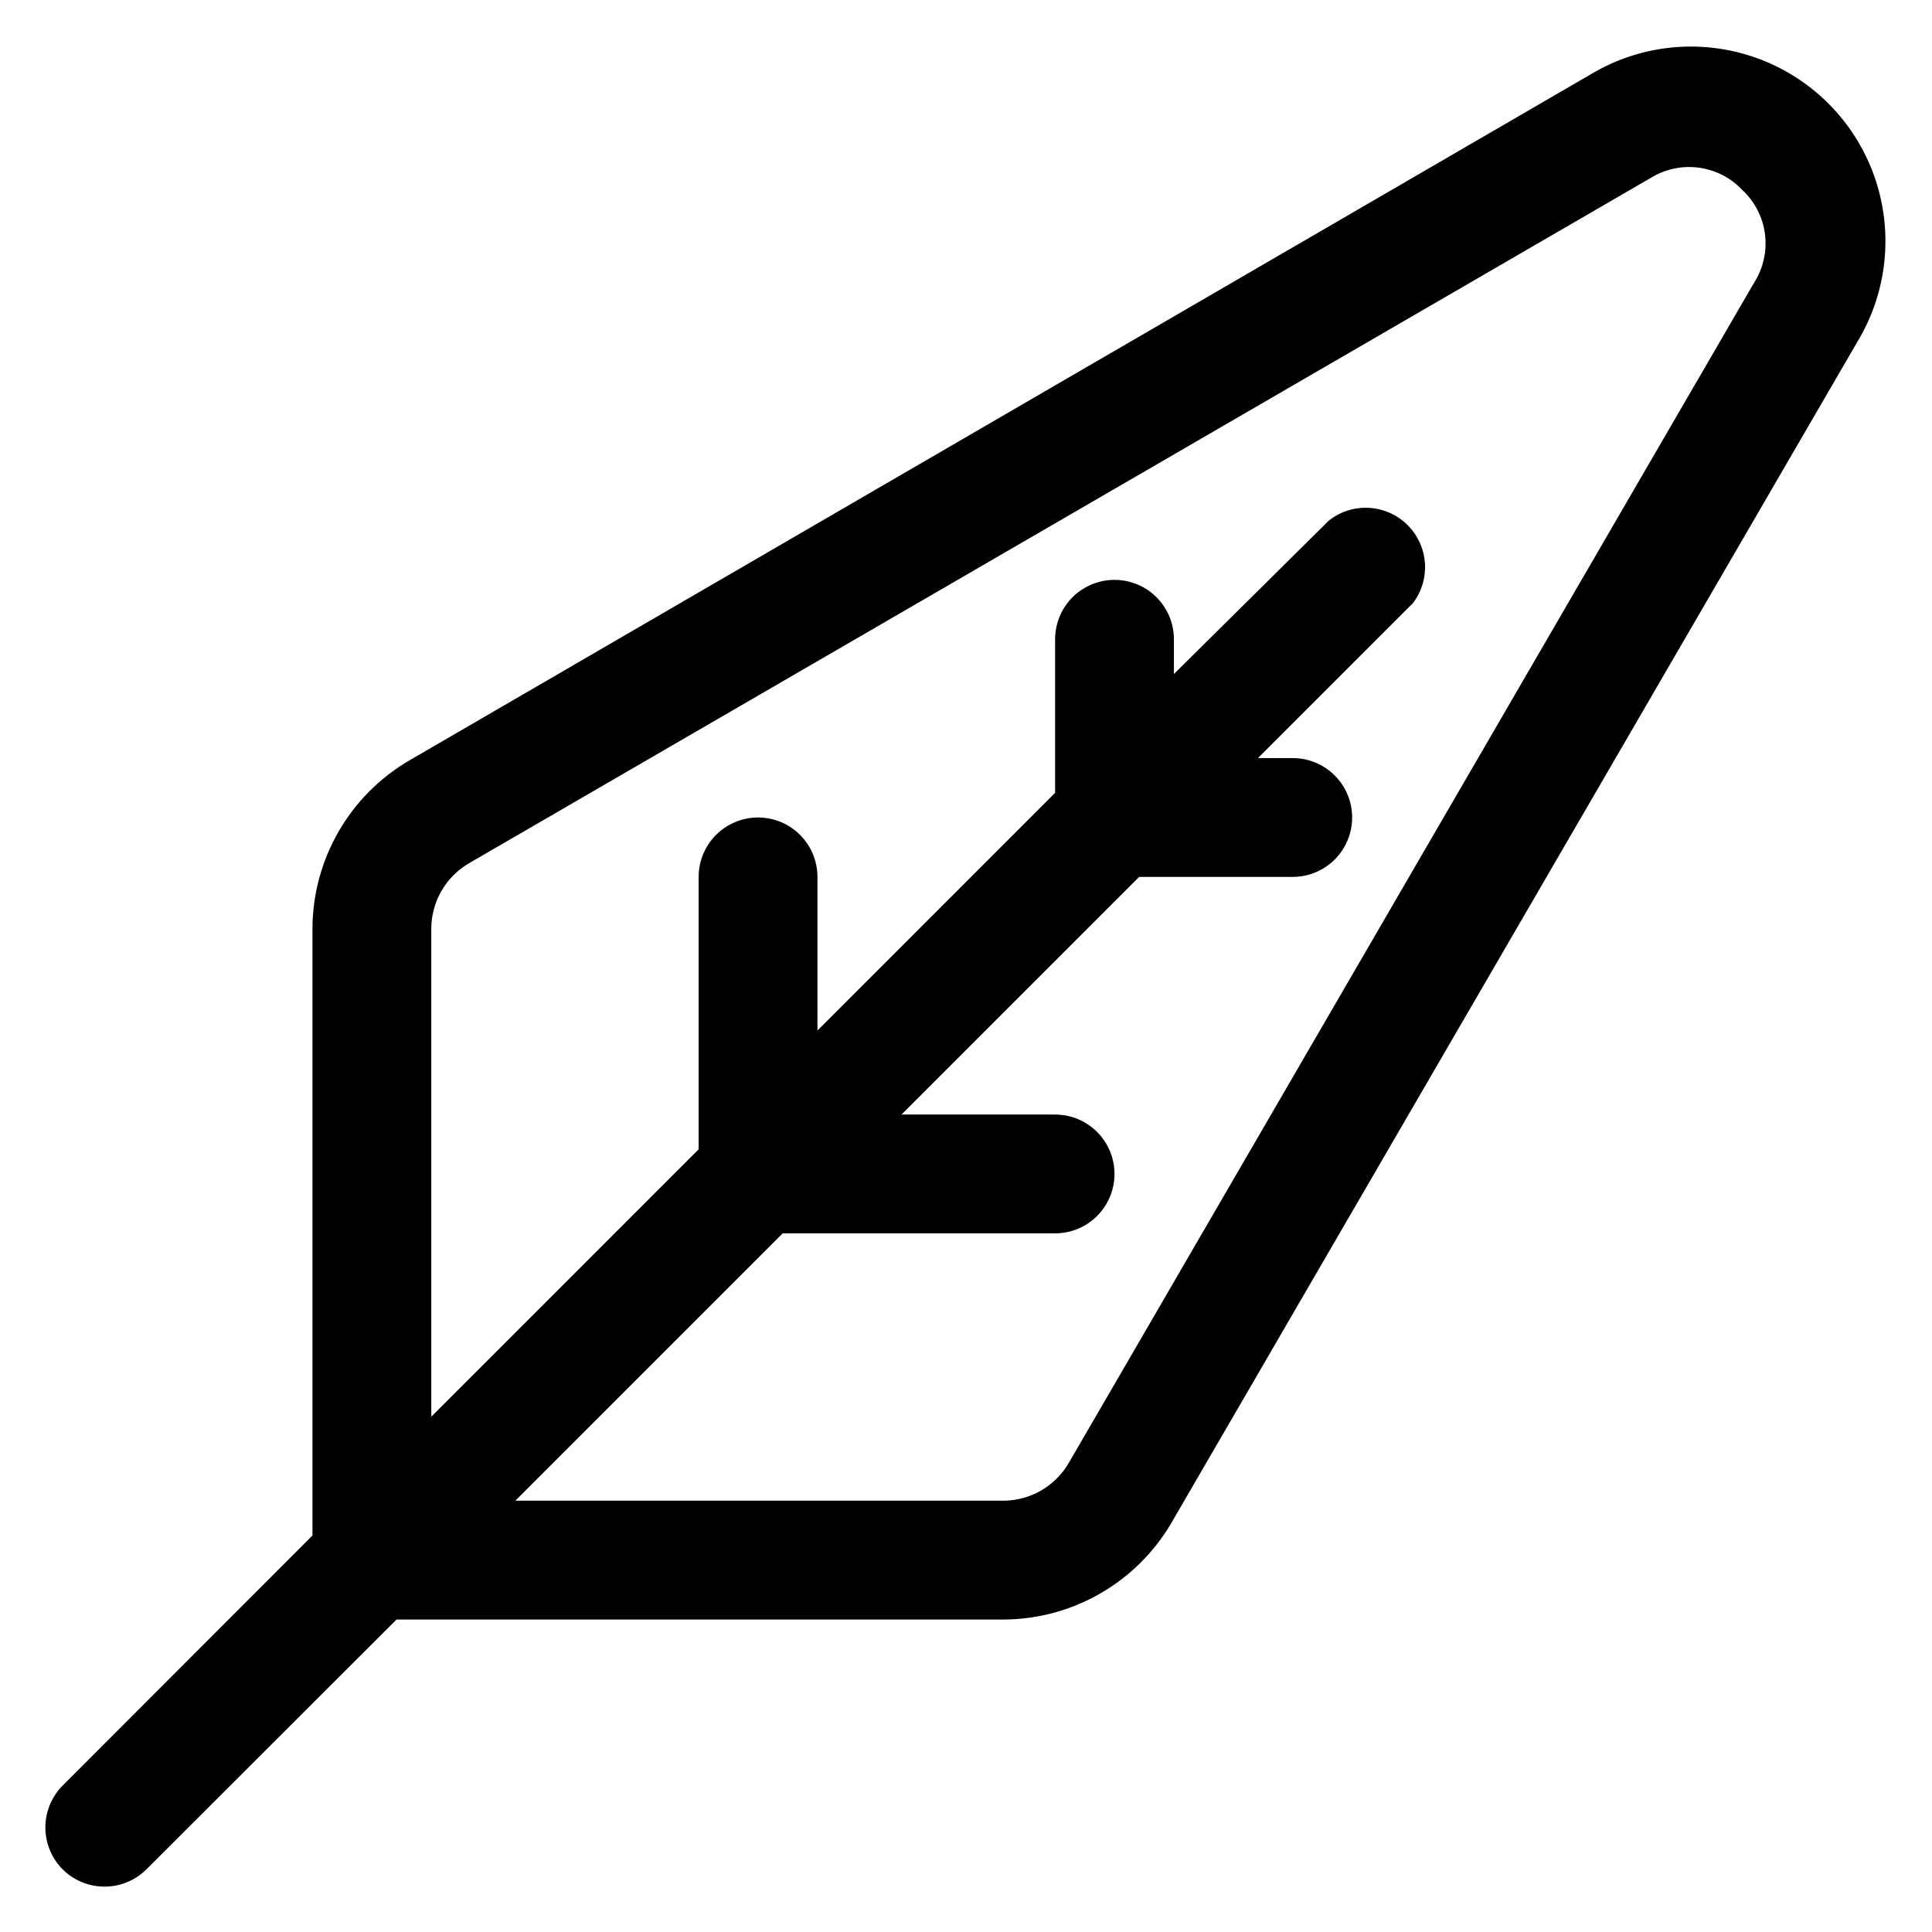
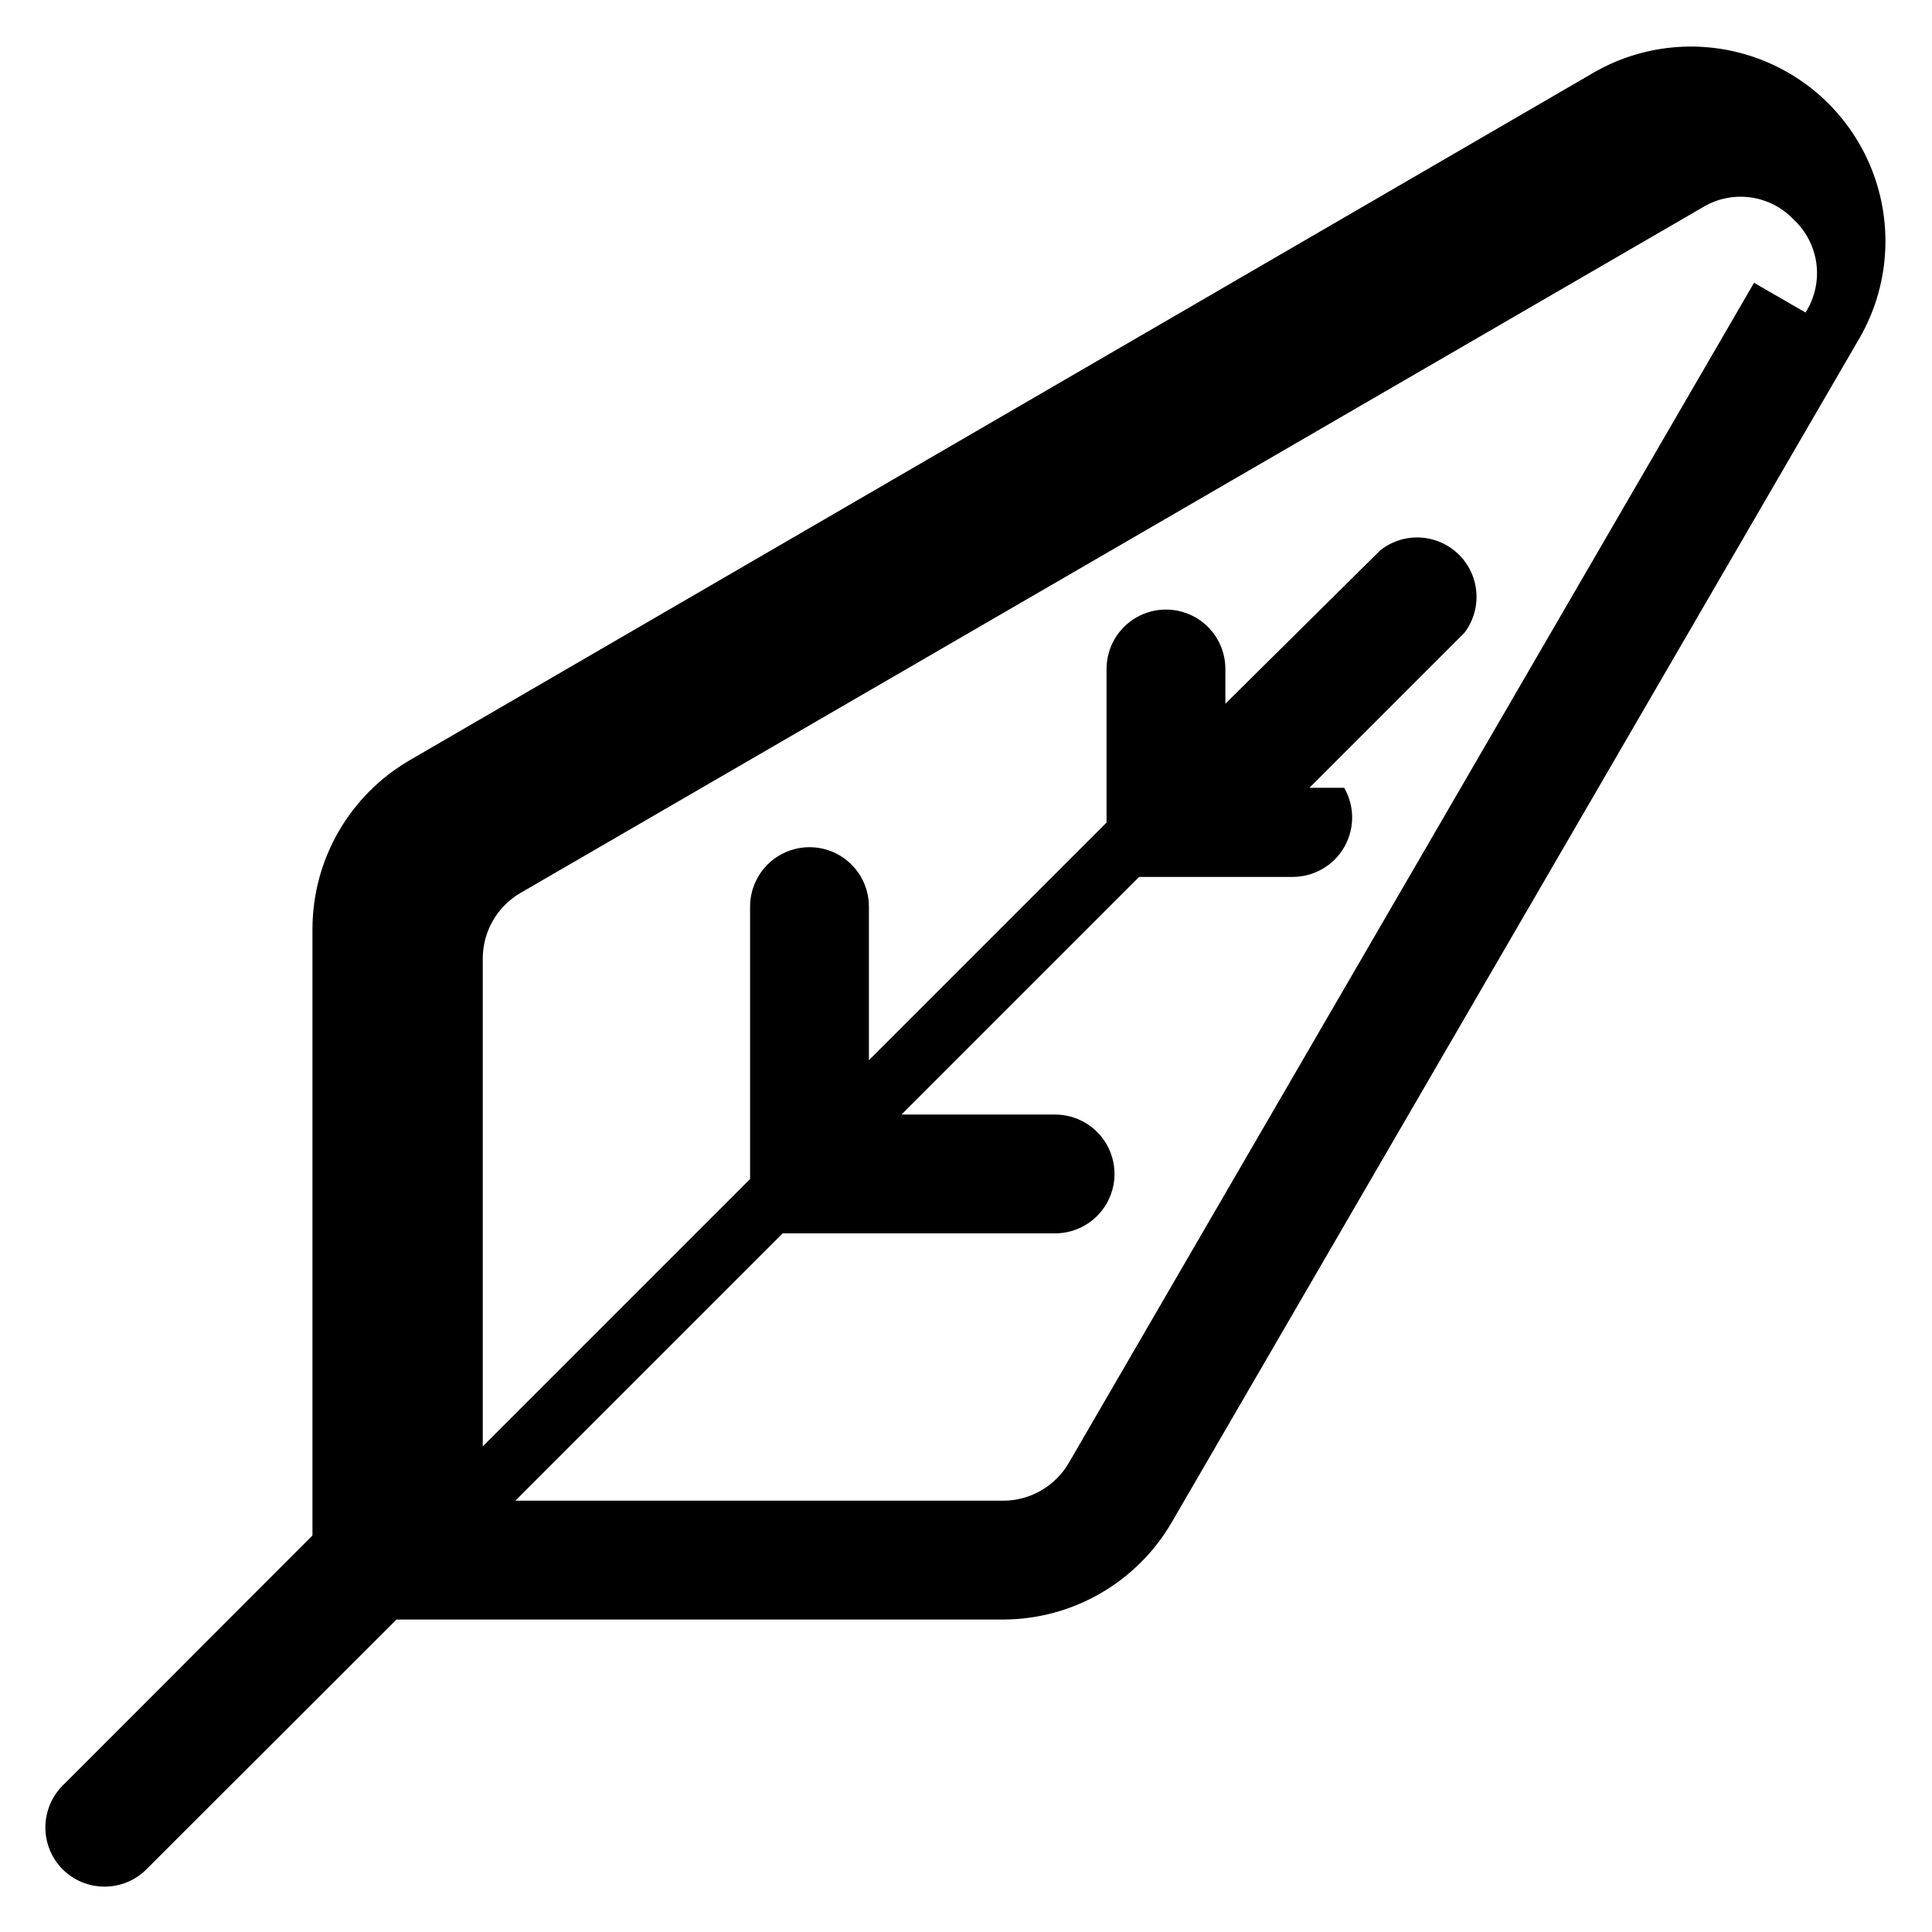
<svg xmlns="http://www.w3.org/2000/svg" fill="#000000" width="800px" height="800px" version="1.1" viewBox="144 144 512 512">
-   <path d="m565.31 163.84-312.84 181.69c-15.844 9.258-25.605 26.207-25.664 44.555v160.83l-66.203 66.281c-2.93 2.949-4.578 6.941-4.578 11.102 0 4.156 1.648 8.148 4.578 11.098 2.949 2.934 6.941 4.578 11.102 4.578 4.16 0 8.148-1.645 11.098-4.578l66.285-66.203h160.82c18.348-0.059 35.297-9.82 44.555-25.664l181.69-312.83c8.062-13.258 9.727-29.441 4.531-44.062-5.195-14.621-16.699-26.125-31.32-31.32-14.621-5.195-30.805-3.531-44.059 4.531zm43.531 55.105-181.61 312.76c-3.594 6.16-10.18 9.965-17.316 9.996h-129.34l70.848-70.848h72.188c5.625 0 10.824-3 13.637-7.871 2.812-4.875 2.812-10.875 0-15.746-2.812-4.871-8.012-7.871-13.637-7.871h-40.695l62.977-62.977h40.695c5.625 0 10.824-3 13.637-7.871 2.812-4.871 2.812-10.875 0-15.746s-8.012-7.871-13.637-7.871h-9.211l41.094-41.094c3.106-4.102 4.012-9.461 2.422-14.355-1.586-4.898-5.465-8.707-10.387-10.207-4.922-1.5-10.266-0.5-14.312 2.68l-41.094 40.699v-9.211c0-5.625-3-10.824-7.871-13.633-4.871-2.812-10.871-2.812-15.742 0-4.871 2.809-7.875 8.008-7.875 13.633v40.699l-62.977 62.977v-40.699c0-5.625-3-10.824-7.871-13.637s-10.871-2.812-15.742 0c-4.871 2.812-7.875 8.012-7.875 13.637v72.188l-70.848 70.848v-129.34c0.031-7.133 3.836-13.723 10-17.316l313.15-181.61c3.785-2.34 8.266-3.309 12.684-2.734 4.414 0.574 8.5 2.652 11.562 5.883 3.328 3.09 5.469 7.246 6.043 11.75 0.578 4.504-0.449 9.066-2.894 12.891z" />
+   <path d="m565.31 163.84-312.84 181.69c-15.844 9.258-25.605 26.207-25.664 44.555v160.83l-66.203 66.281c-2.93 2.949-4.578 6.941-4.578 11.102 0 4.156 1.648 8.148 4.578 11.098 2.949 2.934 6.941 4.578 11.102 4.578 4.16 0 8.148-1.645 11.098-4.578l66.285-66.203h160.82c18.348-0.059 35.297-9.82 44.555-25.664l181.69-312.83c8.062-13.258 9.727-29.441 4.531-44.062-5.195-14.621-16.699-26.125-31.32-31.32-14.621-5.195-30.805-3.531-44.059 4.531zm43.531 55.105-181.61 312.76c-3.594 6.16-10.18 9.965-17.316 9.996h-129.34l70.848-70.848h72.188c5.625 0 10.824-3 13.637-7.871 2.812-4.875 2.812-10.875 0-15.746-2.812-4.871-8.012-7.871-13.637-7.871h-40.695l62.977-62.977h40.695c5.625 0 10.824-3 13.637-7.871 2.812-4.871 2.812-10.875 0-15.746h-9.211l41.094-41.094c3.106-4.102 4.012-9.461 2.422-14.355-1.586-4.898-5.465-8.707-10.387-10.207-4.922-1.5-10.266-0.5-14.312 2.68l-41.094 40.699v-9.211c0-5.625-3-10.824-7.871-13.633-4.871-2.812-10.871-2.812-15.742 0-4.871 2.809-7.875 8.008-7.875 13.633v40.699l-62.977 62.977v-40.699c0-5.625-3-10.824-7.871-13.637s-10.871-2.812-15.742 0c-4.871 2.812-7.875 8.012-7.875 13.637v72.188l-70.848 70.848v-129.34c0.031-7.133 3.836-13.723 10-17.316l313.15-181.61c3.785-2.34 8.266-3.309 12.684-2.734 4.414 0.574 8.5 2.652 11.562 5.883 3.328 3.09 5.469 7.246 6.043 11.75 0.578 4.504-0.449 9.066-2.894 12.891z" />
</svg>